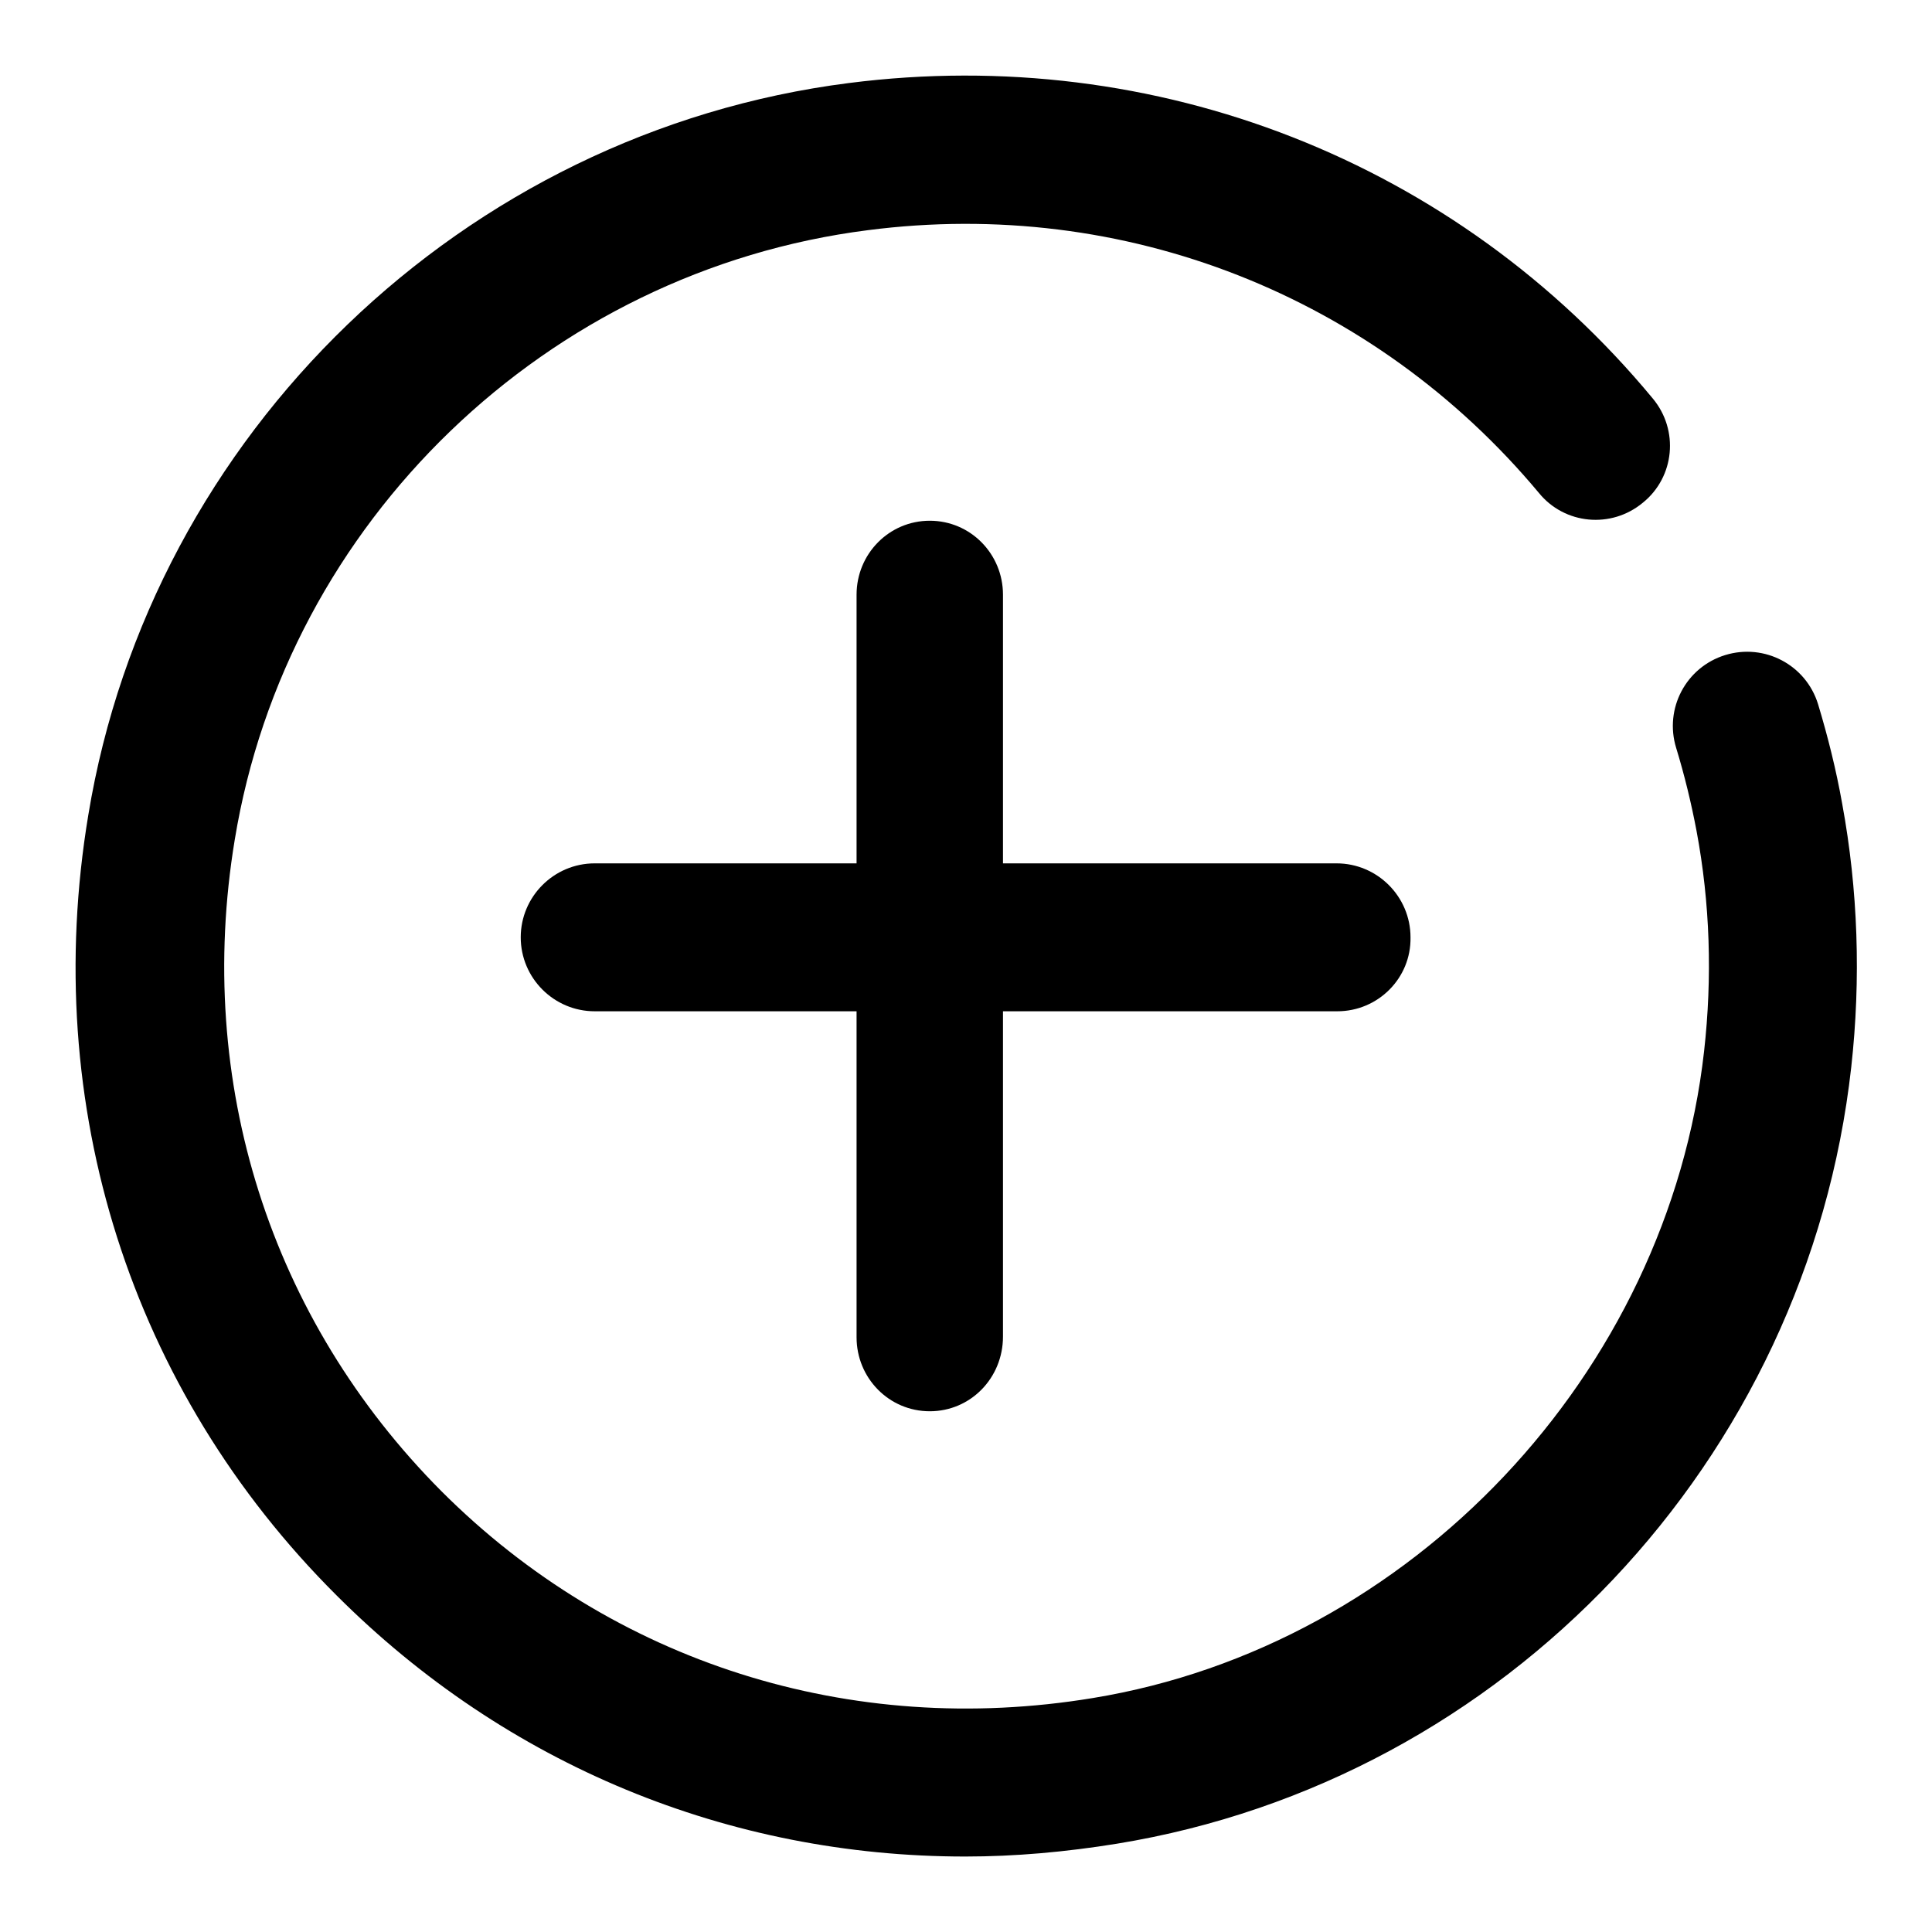
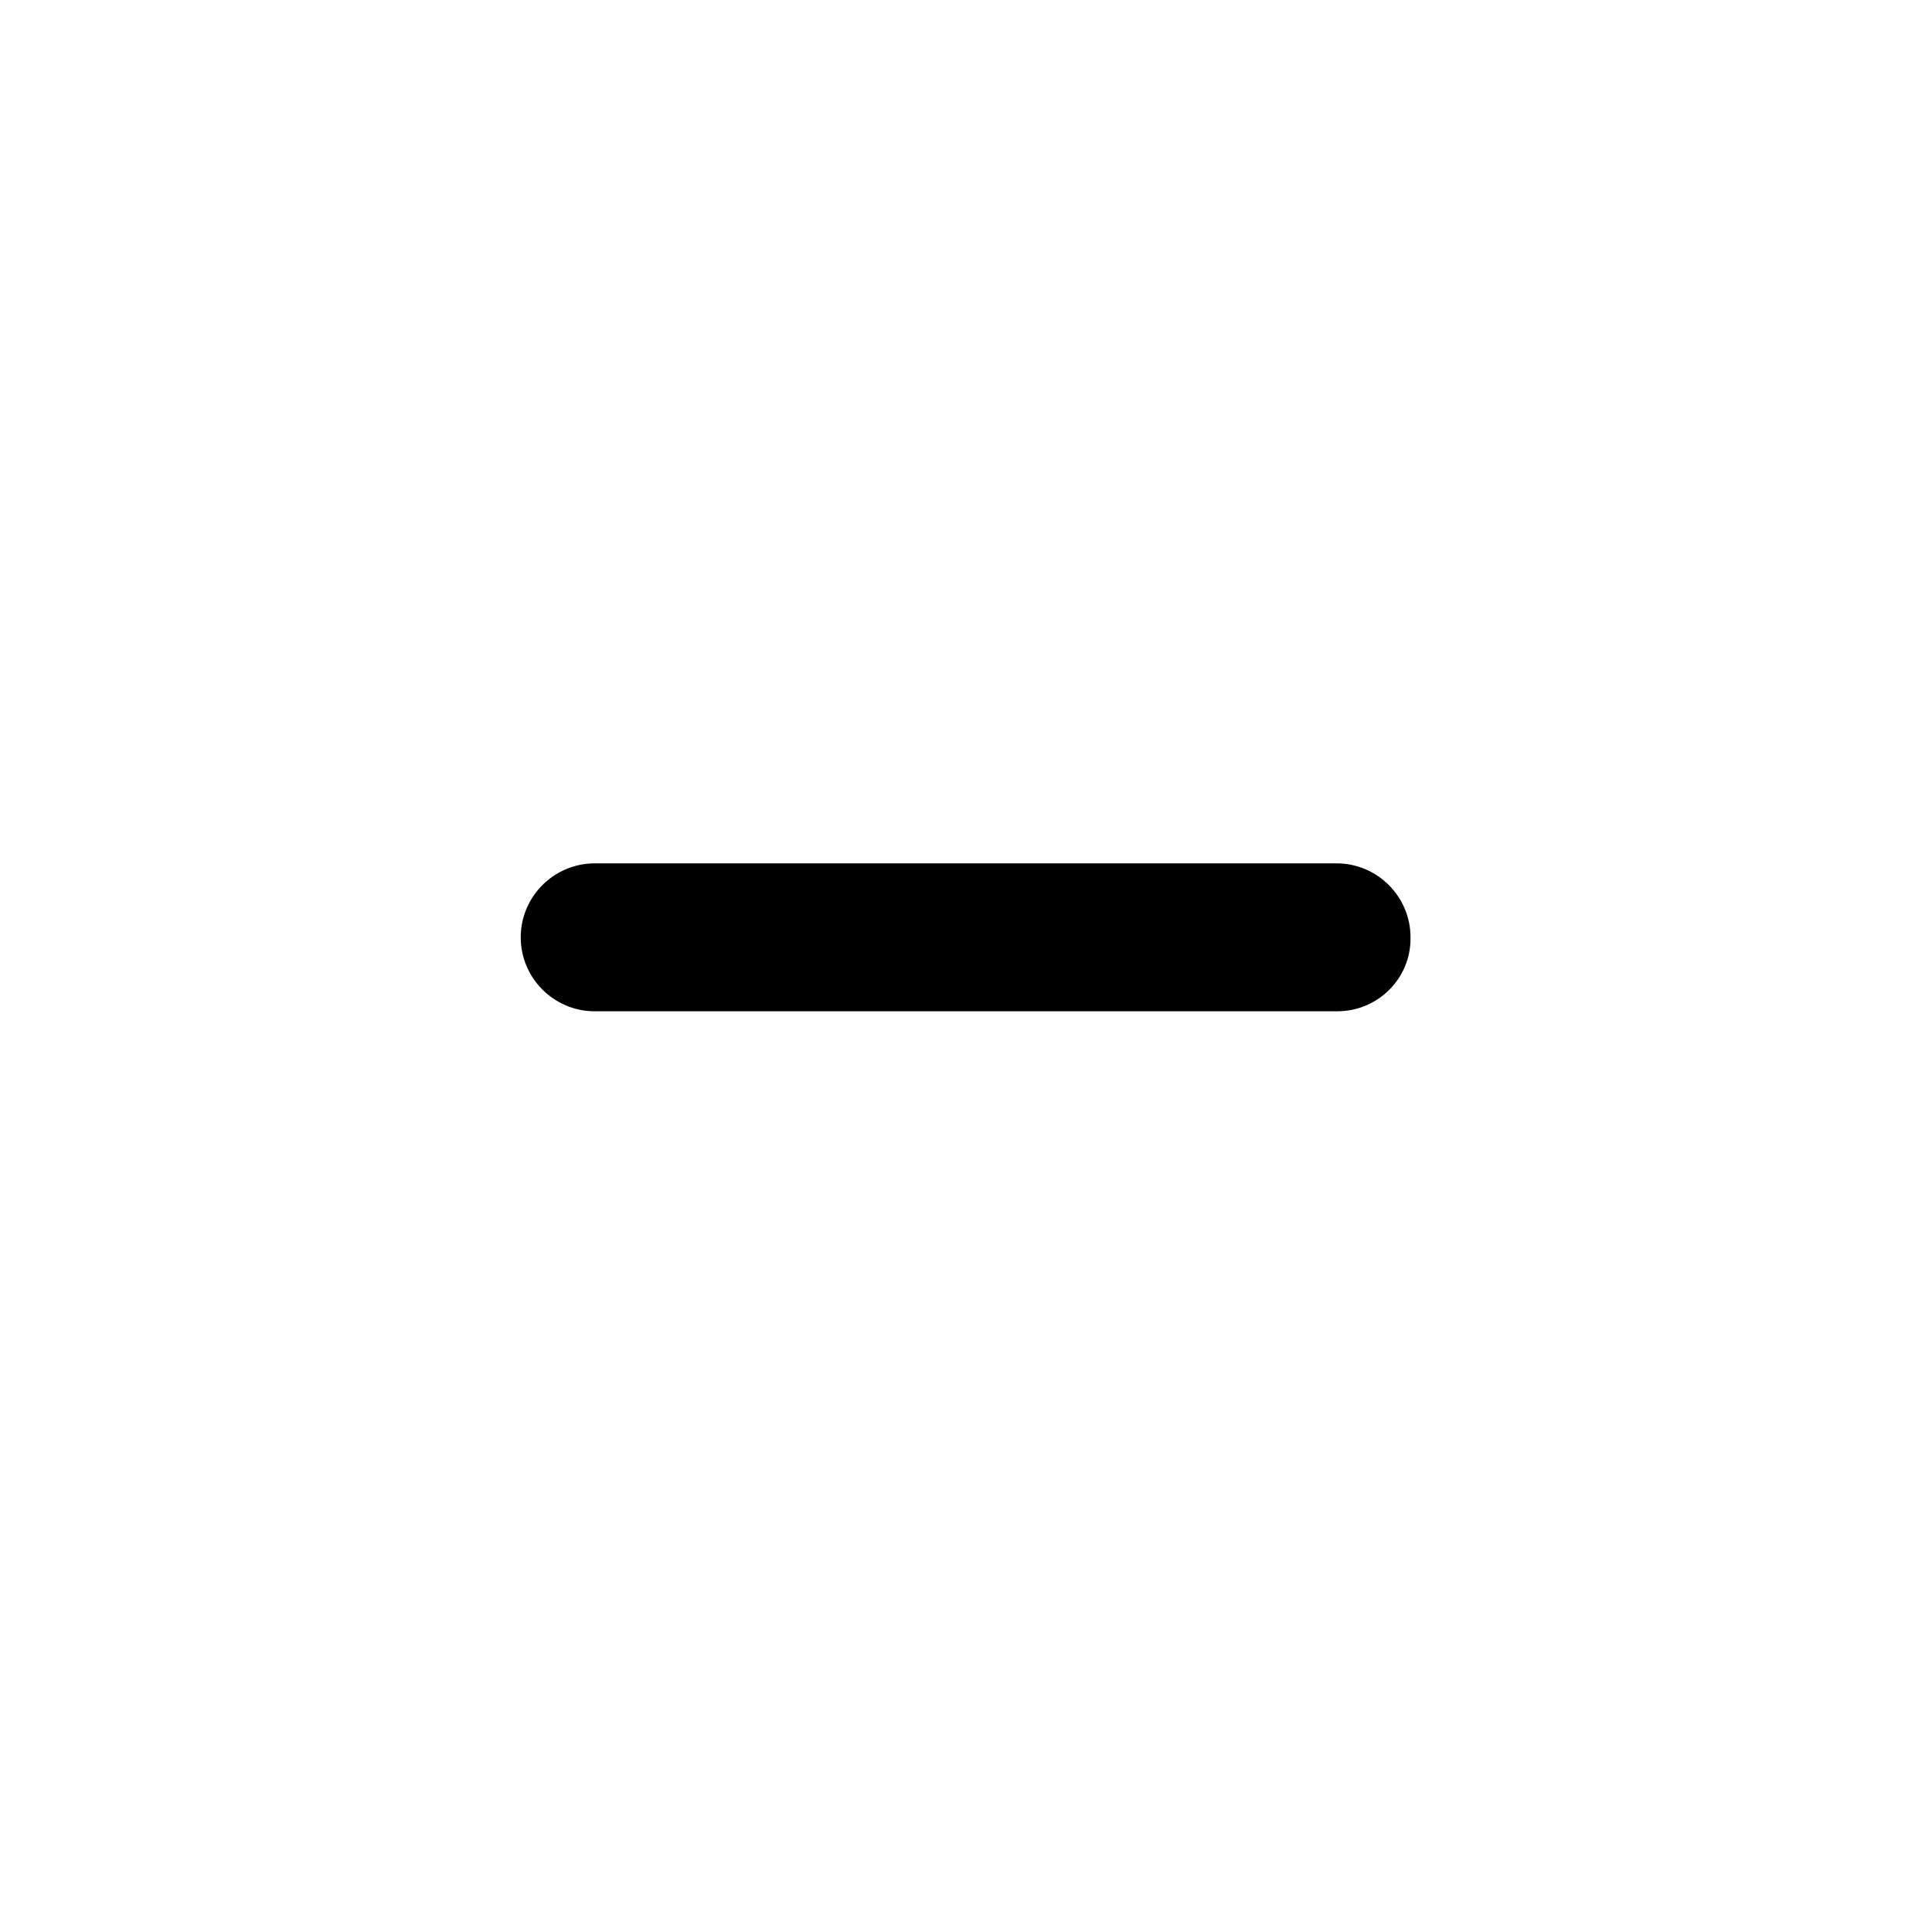
<svg xmlns="http://www.w3.org/2000/svg" version="1.1" x="0px" y="0px" viewBox="0 0 256 256" enable-background="new 0 0 256 256" xml:space="preserve">
  <g>
    <g>
-       <path fill="#000000" d="M123.2,187c-5.4,0-9.7-4.4-9.7-9.8V78.8c0-5.4,4.3-9.8,9.7-9.8s9.7,4.4,9.7,9.8v98.3C132.9,182.6,128.6,187,123.2,187z" />
      <path fill="#000000" d="M177.2,134H78.8c-5.4,0-9.8-4.4-9.8-9.8s4.4-9.8,9.8-9.8h98.3c5.4,0,9.8,4.4,9.8,9.8C187,129.6,182.6,134,177.2,134z" />
-       <path fill="#000000" d="M127.9,246c-31.3,0-60.8-12.1-83.3-34.6c-27.3-27.2-39.3-64.9-32.9-103.4C20,57.5,61.4,17.5,112.5,11c40.7-5.2,80.5,10.4,106.5,41.8c3.5,4.2,2.9,10.4-1.3,13.8c-4.2,3.5-10.4,2.9-13.8-1.3C182.1,39.2,149,26.1,115,30.5c-42.5,5.4-77,38.6-83.9,80.8c-5.3,32.1,4.7,63.5,27.4,86.3c22.7,22.7,54.2,32.7,86.3,27.4c42.2-6.9,76.2-43,81-85.7c1.1-9.8,0.8-19.6-1-29.2c-0.7-3.7-1.6-7.4-2.7-11c-1.6-5.2,1.3-10.7,6.5-12.3c5.2-1.6,10.7,1.3,12.3,6.5c1.3,4.3,2.4,8.7,3.2,13.2c2.1,11.4,2.5,23.2,1.2,34.9c-5.8,52.1-45.8,94.5-97.3,102.9C141.2,245.4,134.5,246,127.9,246z" />
    </g>
  </g>
</svg>